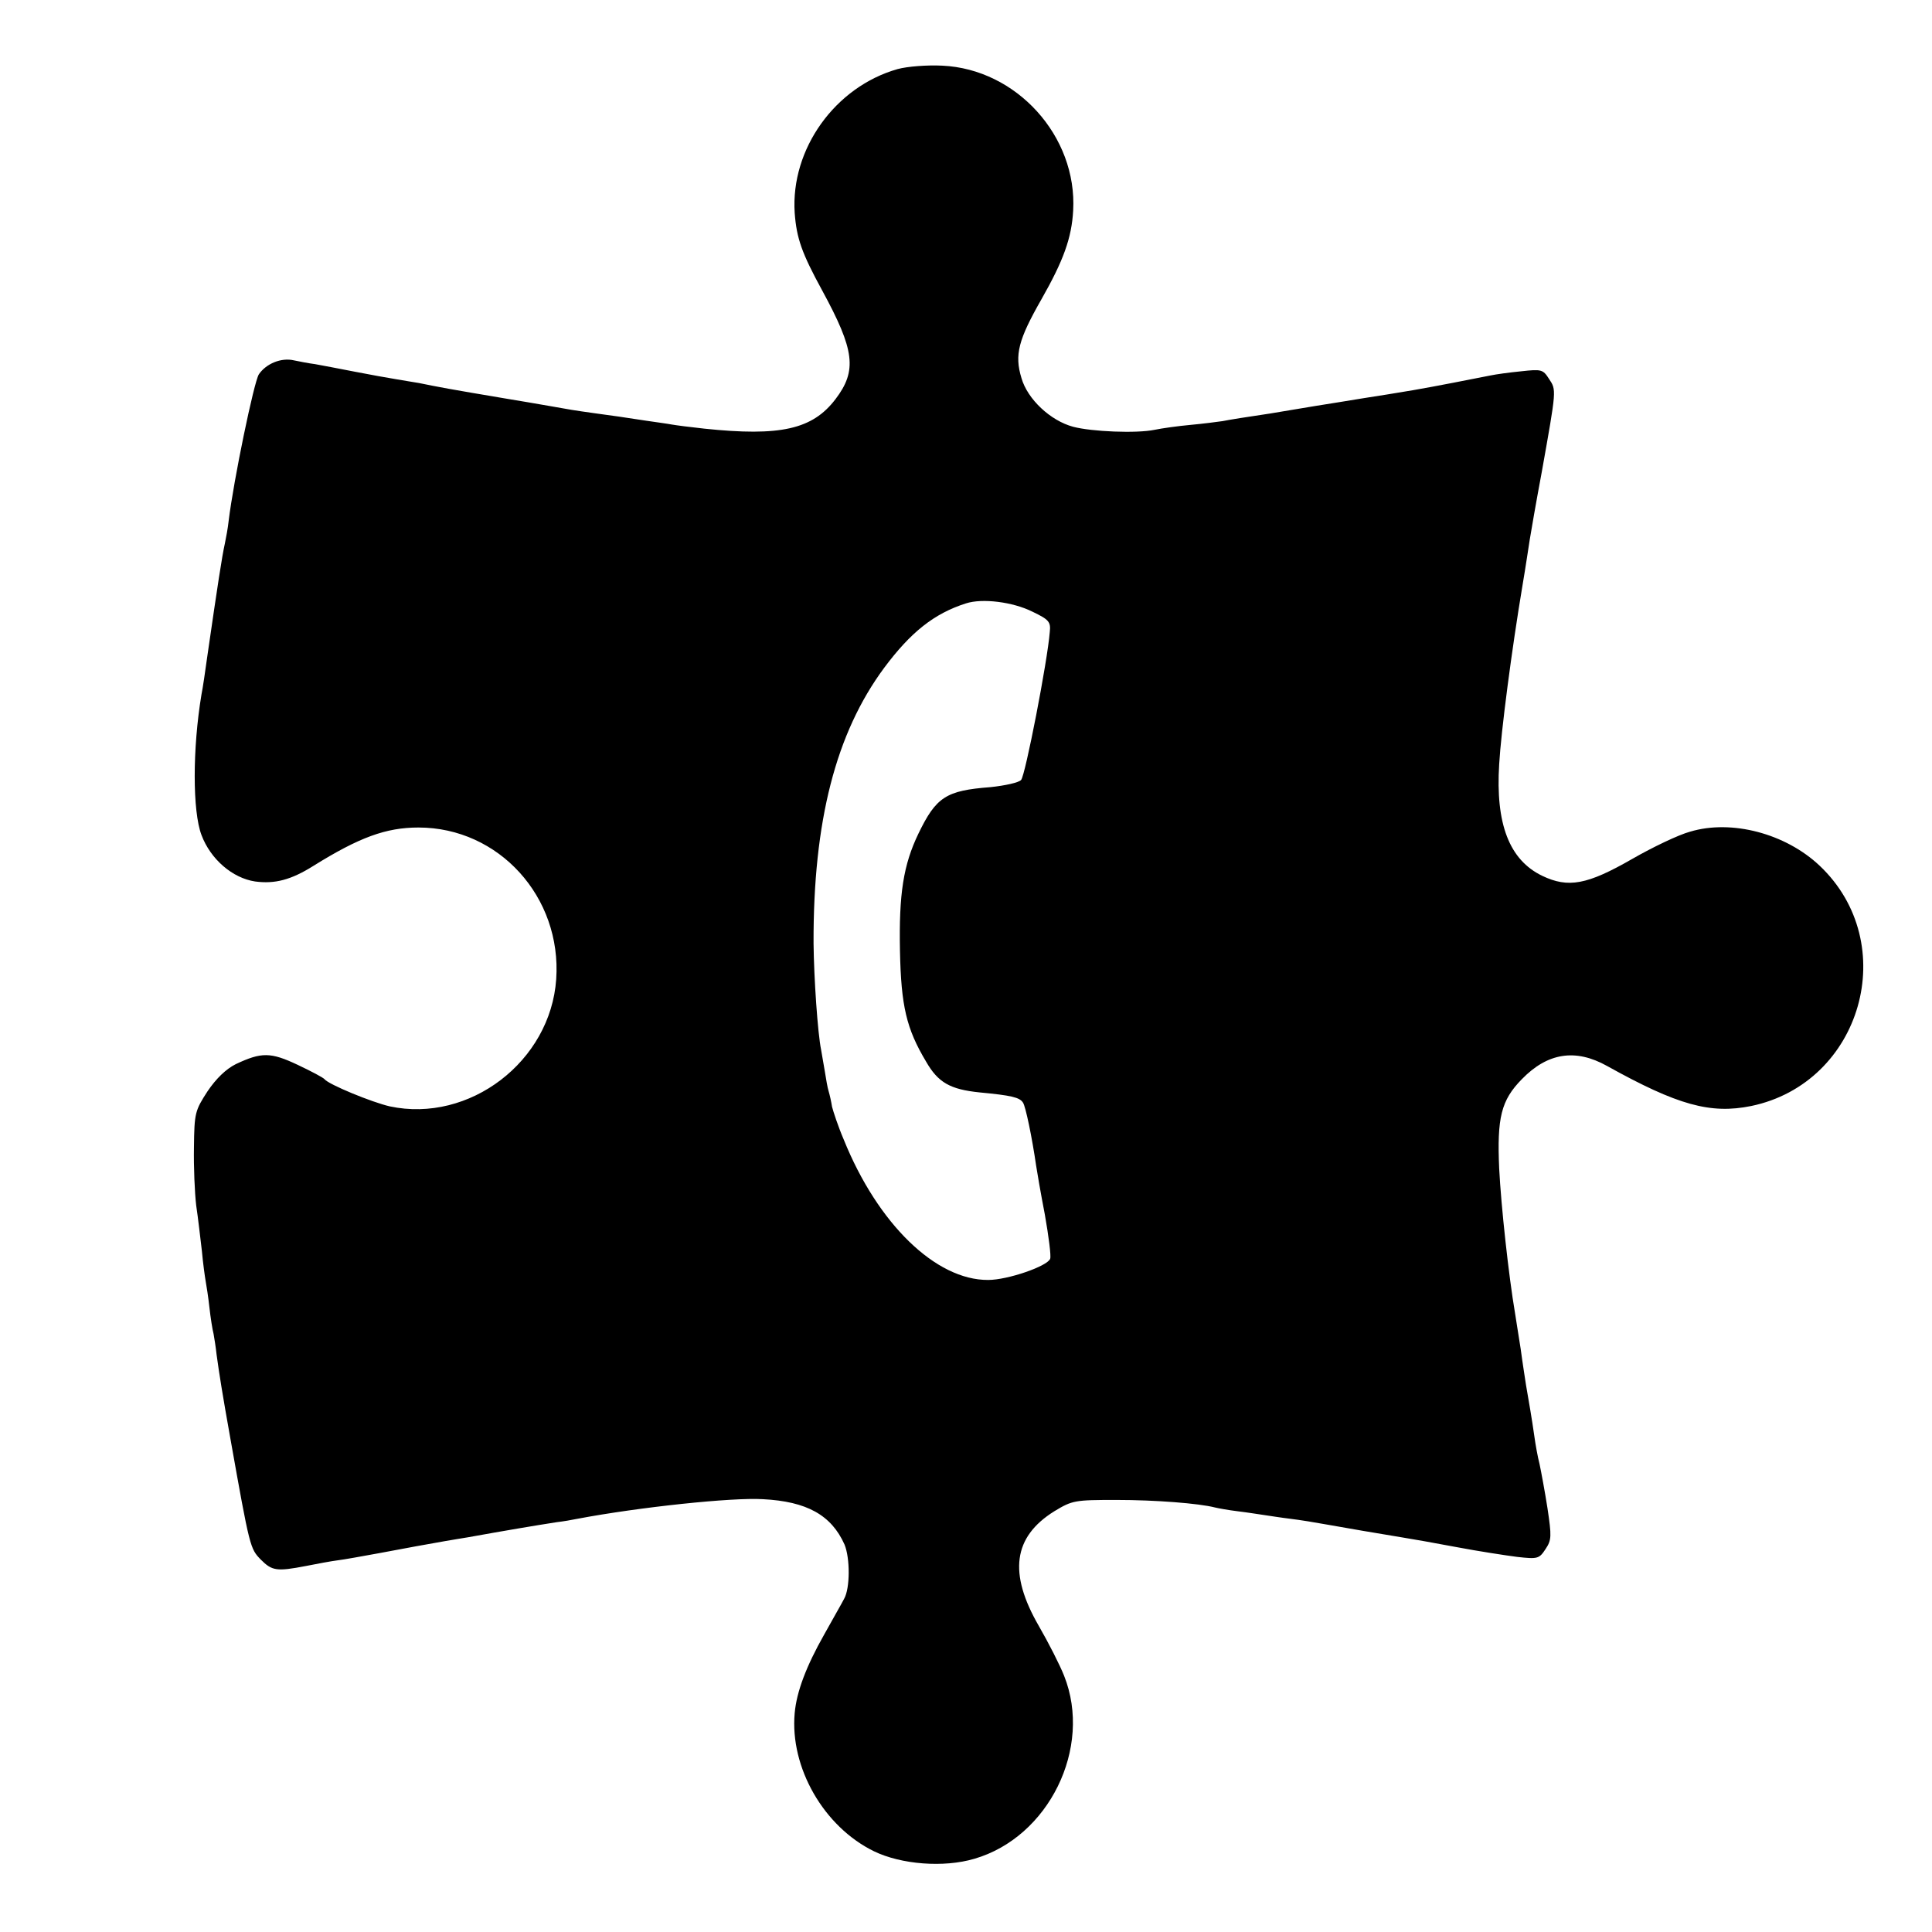
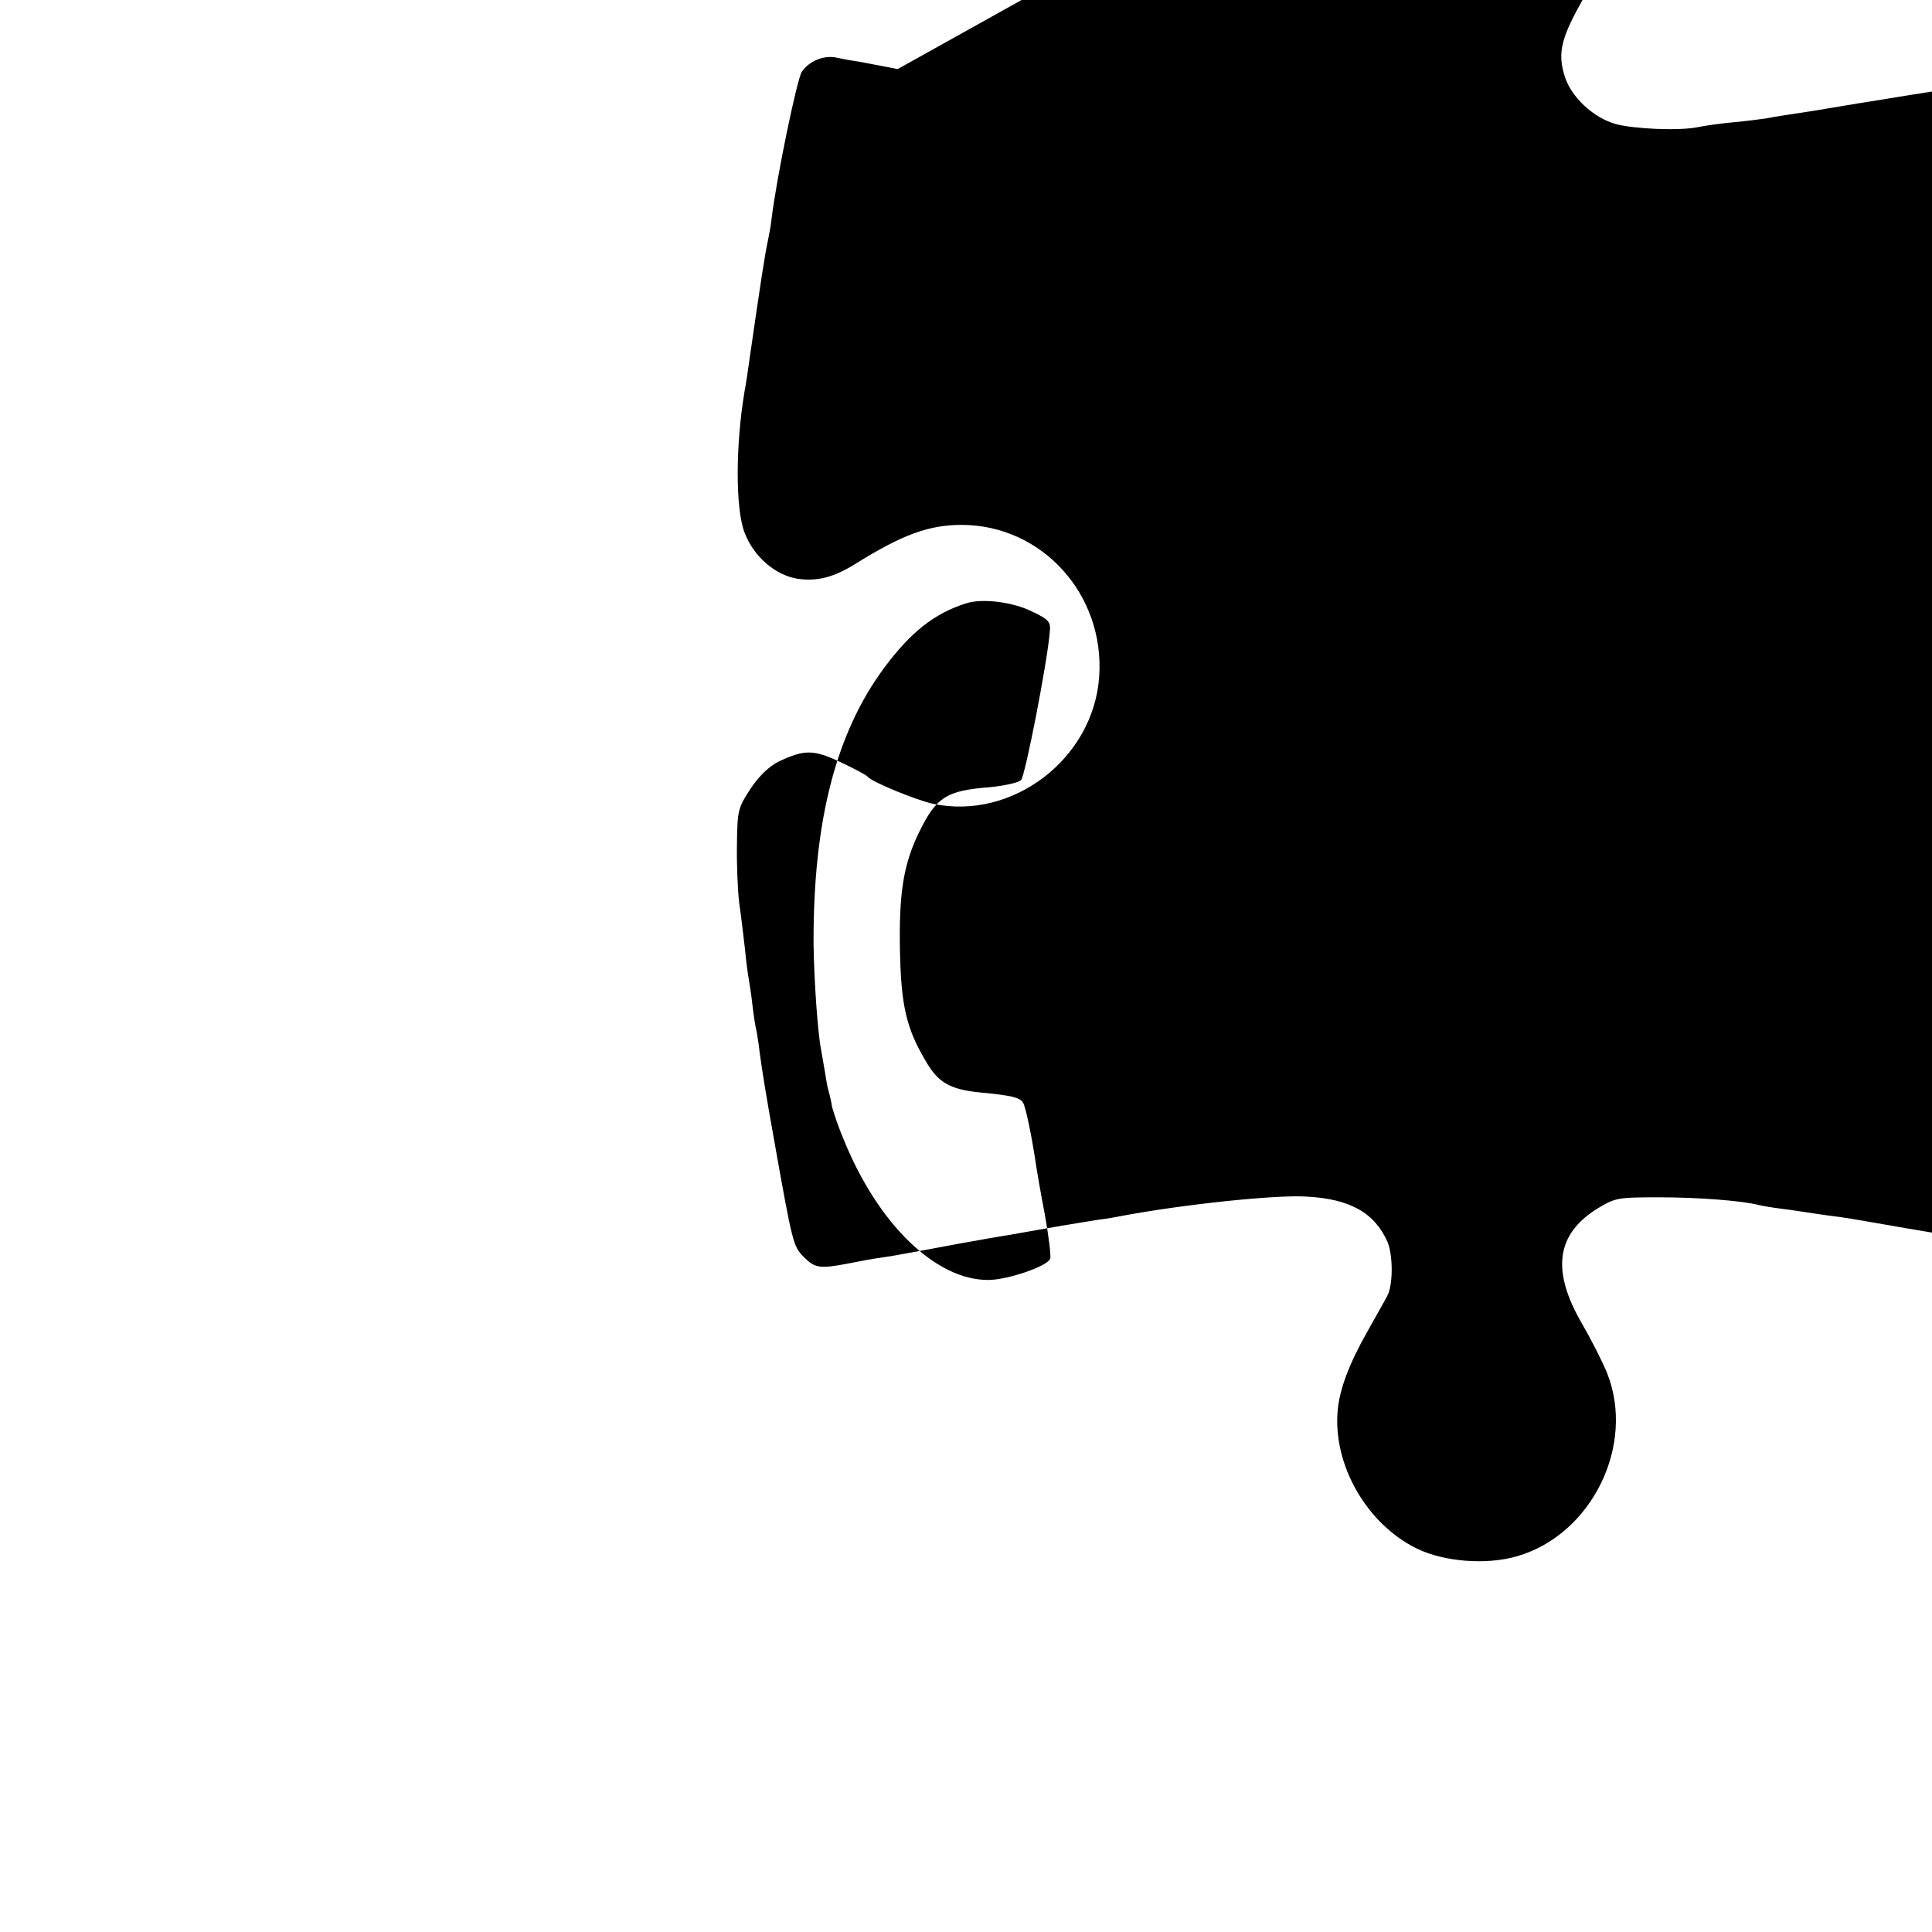
<svg xmlns="http://www.w3.org/2000/svg" version="1" width="682.667" height="682.667" viewBox="0 0 512 512">
-   <path d="M237.9 18.3c-16.6 4.7-28.4 21.2-27.3 38.1.5 6.8 1.9 10.7 7.3 20.6 8.6 15.8 9.3 21.2 3.5 28.8-6.1 8-14.6 9.9-34.7 7.8-3.7-.4-7.6-.9-8.7-1.1-1-.2-4-.6-6.7-1-2.6-.4-5.9-.9-7.3-1.1-1.4-.2-4.3-.6-6.5-.9-2.2-.3-4.9-.7-6.1-.9-1.2-.2-9-1.6-17.5-3-14.9-2.5-17.5-3-22.9-4.1-1.4-.2-4.1-.7-6-1-1.9-.3-6.9-1.2-11-2s-8.8-1.7-10.5-2c-1.6-.2-4.2-.7-5.6-1-3.4-.8-7.4.9-9.3 3.7-1.3 2-6.7 28.1-8 38.8-.2 1.9-.7 4.6-1 6-.8 3.6-1.9 10.9-4.6 29.5-.6 4.4-1.3 9.1-1.6 10.5-2.4 14.4-2.4 31 0 37.3 2.4 6.4 8.2 11.4 14.2 12.3 5.2.7 9.5-.4 15.4-4.1 12.2-7.6 19.3-10.2 27.9-10.2 21.3 0 38 18.4 36.5 40.2-1.5 21.8-23 38.2-44.1 33.7-4.8-1.1-16.2-5.8-17.3-7.2-.3-.4-3.5-2.1-7.1-3.8-7.2-3.4-9.6-3.4-16.4-.2-2.6 1.3-5.2 3.8-7.5 7.2-3.3 5.1-3.5 5.7-3.6 14.8-.1 5.2.2 12.2.6 15.5.5 3.3 1.1 8.7 1.5 12 .3 3.3.8 6.9 1 8 .2 1.1.7 4.2 1 7 .3 2.7.8 5.9 1.1 7 .2 1.1.6 3.6.8 5.5.7 5.1 1.5 10.2 3.7 22.5 5.1 28.7 5.2 28.9 8 31.8 3 3 4.2 3.2 12 1.7 3-.6 6.8-1.3 8.4-1.5 1.7-.2 6.6-1.1 11-1.9 8.5-1.6 11.8-2.2 17.5-3.2 1.9-.3 4.6-.8 6-1 10-1.8 17.7-3.1 23.5-4 1.7-.2 4.1-.6 5.5-.9 16.4-3.1 41-5.7 49.2-5.2 11.6.6 18.1 4.2 21.6 12 1.5 3.6 1.5 11.6-.1 14.4-.6 1.2-3.1 5.5-5.3 9.5-4.7 8.3-7.3 15.1-7.8 20.8-1.3 14.4 7.7 30.1 21 36.6 7.2 3.5 18.5 4.4 26.6 2 19.7-5.7 31.4-29.4 23.8-48.5-1.1-2.8-4.1-8.7-6.7-13.2-8.1-14-6.8-23.6 4.1-30.4 4.8-2.9 5.4-3 16.5-3 10.3 0 21.8.9 26.1 2 .8.2 3.5.7 6 1 2.5.3 5.6.8 7 1 1.4.2 4.5.7 7 1 2.5.3 6.8 1 9.5 1.5 5 .9 13.8 2.4 20.5 3.5 1.9.3 8.2 1.4 14 2.5 5.8 1.1 13 2.2 16.1 2.6 5.4.6 5.8.5 7.5-2.1 1.6-2.4 1.6-3.4.5-10.8-.7-4.5-1.7-9.8-2.1-11.7-.5-1.9-1.1-5.3-1.4-7.5-.6-4.3-1.5-9.5-2.2-13.5-.2-1.4-.9-5.7-1.4-9.5-.6-3.9-1.3-8.1-1.5-9.5-1.7-10-3.7-28.4-4.2-38.3-.6-13.5.5-18.1 6-23.7 6.8-7 14.2-8.2 22.6-3.5 18.7 10.4 27.4 12.8 38.2 10.6 29.3-6.1 39.9-43.1 18.1-63.7-9-8.5-23.3-12.3-34.3-9-3 .8-9.9 4.1-15.3 7.2-12 6.9-17 7.8-23.9 4.5-8.7-4.2-12.4-13.7-11.4-29.6.5-8.7 3.3-30.2 6.2-47.5.8-4.7 1.6-10.1 1.9-12 .3-1.9 1.7-10 3.2-18 3.9-21.9 3.9-21.6 1.9-24.6-1.6-2.5-2-2.6-7.4-2-3.1.3-6.7.8-8.1 1.1-8.5 1.7-12.9 2.5-15.5 3-1.6.3-3.9.7-5 .9-2.3.4-11.5 1.9-13 2.1-1.8.3-11 1.8-13 2.1-1.1.2-6.5 1.1-12 2-5.5.8-11.1 1.7-12.5 2-1.4.2-5.2.7-8.5 1-3.3.3-7.6.9-9.5 1.3-4.8 1-16.7.5-21.6-.8-6-1.6-12.1-7.3-13.7-12.9-1.9-6.2-.8-10.2 5.3-20.9 5.8-10.2 8-16.2 8.4-23.5 1.1-19.7-15-37.5-34.7-38.4-4-.2-9.2.2-11.8.9zm35.7 143.8c4.4 2.1 4.9 2.7 4.6 5.4-.6 7.7-6.5 38.1-7.6 39.2-.6.7-4.3 1.5-8.1 1.9-11.8.9-14.4 2.6-19.1 12.3-4 8.3-5.2 16-4.9 31.1.3 14.6 1.7 20.6 6.9 29.3 3.2 5.6 6.4 7.4 14.2 8.2 8.4.8 10.6 1.3 11.5 2.7.7 1 2.4 9.2 3.5 16.8.2 1.4 1.2 7.2 2.3 12.9 1 5.7 1.7 11 1.4 11.7-.8 2-11.3 5.6-16.4 5.6-13.9.1-29.3-14.9-38.3-37.2-1.5-3.5-2.8-7.5-3.1-8.7-.2-1.3-.6-3.1-.9-4.1-.3-.9-.7-3.3-1-5.2-.3-1.9-.8-4.5-1-5.8-.9-4.4-1.9-18.9-2-28.2-.1-32.4 5.9-55.7 18.7-73 7-9.4 13.2-14.4 21.7-17.1 4.3-1.4 12.4-.4 17.6 2.2z" />
+   <path d="M237.9 18.3s-8.8-1.7-10.5-2c-1.6-.2-4.2-.7-5.6-1-3.4-.8-7.4.9-9.3 3.7-1.3 2-6.7 28.1-8 38.8-.2 1.9-.7 4.6-1 6-.8 3.6-1.9 10.9-4.6 29.5-.6 4.4-1.3 9.1-1.6 10.5-2.4 14.4-2.4 31 0 37.3 2.4 6.4 8.2 11.4 14.2 12.3 5.2.7 9.5-.4 15.4-4.1 12.2-7.6 19.3-10.2 27.9-10.2 21.3 0 38 18.4 36.5 40.2-1.5 21.8-23 38.2-44.1 33.7-4.8-1.1-16.2-5.8-17.3-7.2-.3-.4-3.5-2.1-7.1-3.8-7.2-3.4-9.6-3.4-16.4-.2-2.6 1.3-5.2 3.8-7.5 7.2-3.3 5.1-3.5 5.7-3.6 14.8-.1 5.2.2 12.2.6 15.5.5 3.3 1.1 8.7 1.5 12 .3 3.3.8 6.9 1 8 .2 1.1.7 4.2 1 7 .3 2.7.8 5.9 1.1 7 .2 1.1.6 3.6.8 5.5.7 5.1 1.5 10.2 3.7 22.5 5.1 28.7 5.2 28.9 8 31.8 3 3 4.2 3.2 12 1.7 3-.6 6.8-1.3 8.4-1.5 1.7-.2 6.6-1.1 11-1.9 8.5-1.6 11.8-2.2 17.5-3.2 1.9-.3 4.6-.8 6-1 10-1.8 17.7-3.1 23.5-4 1.7-.2 4.1-.6 5.5-.9 16.4-3.1 41-5.7 49.2-5.2 11.6.6 18.1 4.2 21.6 12 1.5 3.6 1.5 11.6-.1 14.4-.6 1.2-3.1 5.5-5.3 9.5-4.7 8.3-7.3 15.1-7.8 20.8-1.3 14.4 7.7 30.1 21 36.6 7.2 3.5 18.5 4.4 26.6 2 19.7-5.7 31.4-29.4 23.8-48.5-1.1-2.8-4.1-8.7-6.7-13.2-8.1-14-6.8-23.6 4.1-30.4 4.8-2.9 5.4-3 16.5-3 10.3 0 21.8.9 26.1 2 .8.2 3.5.7 6 1 2.5.3 5.6.8 7 1 1.4.2 4.5.7 7 1 2.5.3 6.8 1 9.5 1.5 5 .9 13.8 2.4 20.5 3.5 1.9.3 8.2 1.4 14 2.5 5.8 1.1 13 2.2 16.1 2.6 5.4.6 5.8.5 7.5-2.1 1.6-2.4 1.6-3.4.5-10.8-.7-4.5-1.7-9.8-2.1-11.7-.5-1.9-1.1-5.3-1.4-7.5-.6-4.3-1.5-9.5-2.2-13.5-.2-1.4-.9-5.7-1.4-9.5-.6-3.9-1.3-8.1-1.5-9.5-1.7-10-3.7-28.4-4.2-38.3-.6-13.5.5-18.1 6-23.7 6.8-7 14.2-8.2 22.6-3.5 18.7 10.4 27.4 12.8 38.2 10.6 29.3-6.1 39.9-43.1 18.1-63.7-9-8.5-23.3-12.3-34.3-9-3 .8-9.9 4.1-15.3 7.2-12 6.9-17 7.8-23.9 4.5-8.7-4.2-12.4-13.7-11.4-29.6.5-8.7 3.3-30.2 6.2-47.5.8-4.7 1.6-10.1 1.9-12 .3-1.9 1.7-10 3.2-18 3.9-21.9 3.9-21.6 1.9-24.6-1.6-2.5-2-2.6-7.4-2-3.1.3-6.7.8-8.1 1.1-8.5 1.7-12.9 2.5-15.5 3-1.6.3-3.9.7-5 .9-2.3.4-11.5 1.9-13 2.1-1.8.3-11 1.8-13 2.1-1.1.2-6.5 1.1-12 2-5.5.8-11.1 1.7-12.5 2-1.4.2-5.2.7-8.5 1-3.3.3-7.6.9-9.5 1.3-4.8 1-16.7.5-21.6-.8-6-1.6-12.1-7.3-13.7-12.9-1.9-6.2-.8-10.2 5.3-20.9 5.8-10.2 8-16.2 8.4-23.5 1.1-19.7-15-37.5-34.7-38.4-4-.2-9.2.2-11.8.9zm35.7 143.8c4.4 2.1 4.9 2.7 4.6 5.4-.6 7.7-6.5 38.1-7.6 39.2-.6.7-4.3 1.5-8.1 1.9-11.8.9-14.4 2.6-19.1 12.3-4 8.3-5.2 16-4.9 31.1.3 14.6 1.7 20.6 6.9 29.3 3.2 5.6 6.4 7.4 14.2 8.2 8.4.8 10.6 1.3 11.5 2.7.7 1 2.4 9.2 3.5 16.8.2 1.4 1.2 7.2 2.3 12.9 1 5.7 1.7 11 1.4 11.7-.8 2-11.3 5.6-16.4 5.6-13.9.1-29.3-14.9-38.3-37.2-1.5-3.5-2.8-7.5-3.1-8.7-.2-1.3-.6-3.1-.9-4.1-.3-.9-.7-3.3-1-5.2-.3-1.9-.8-4.5-1-5.8-.9-4.4-1.9-18.9-2-28.2-.1-32.4 5.9-55.7 18.7-73 7-9.4 13.2-14.4 21.7-17.1 4.3-1.4 12.4-.4 17.6 2.2z" />
</svg>